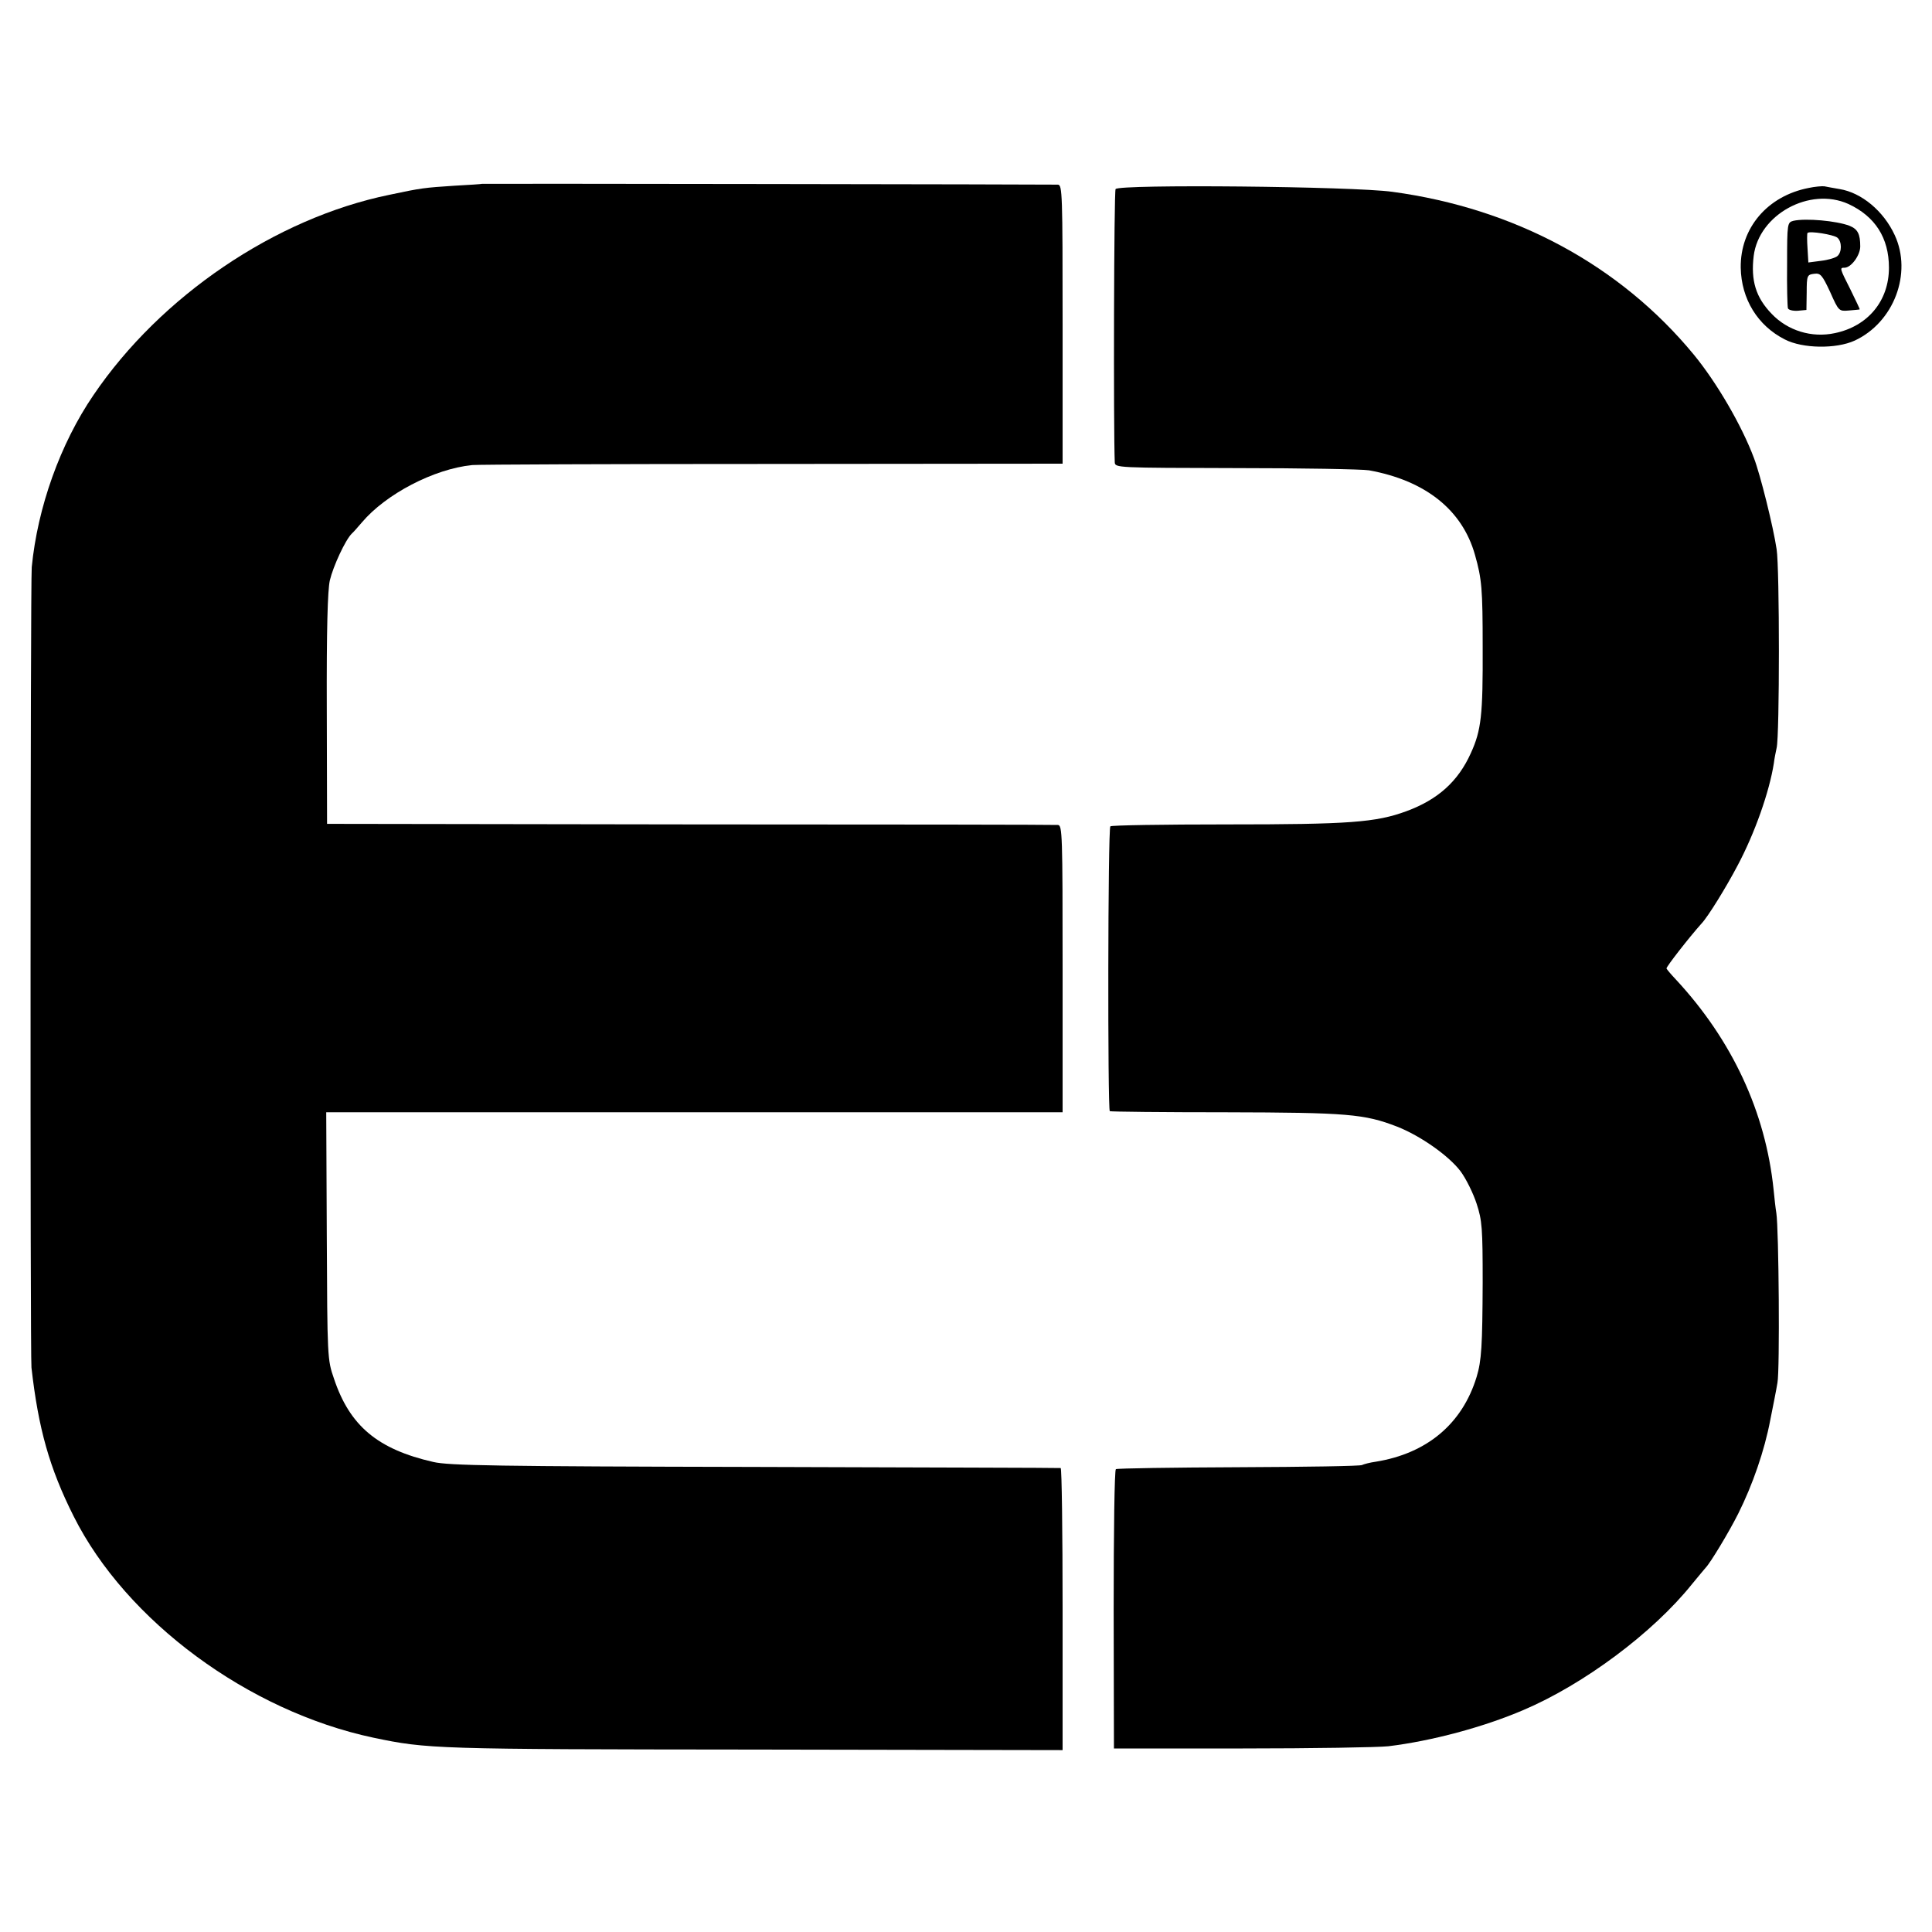
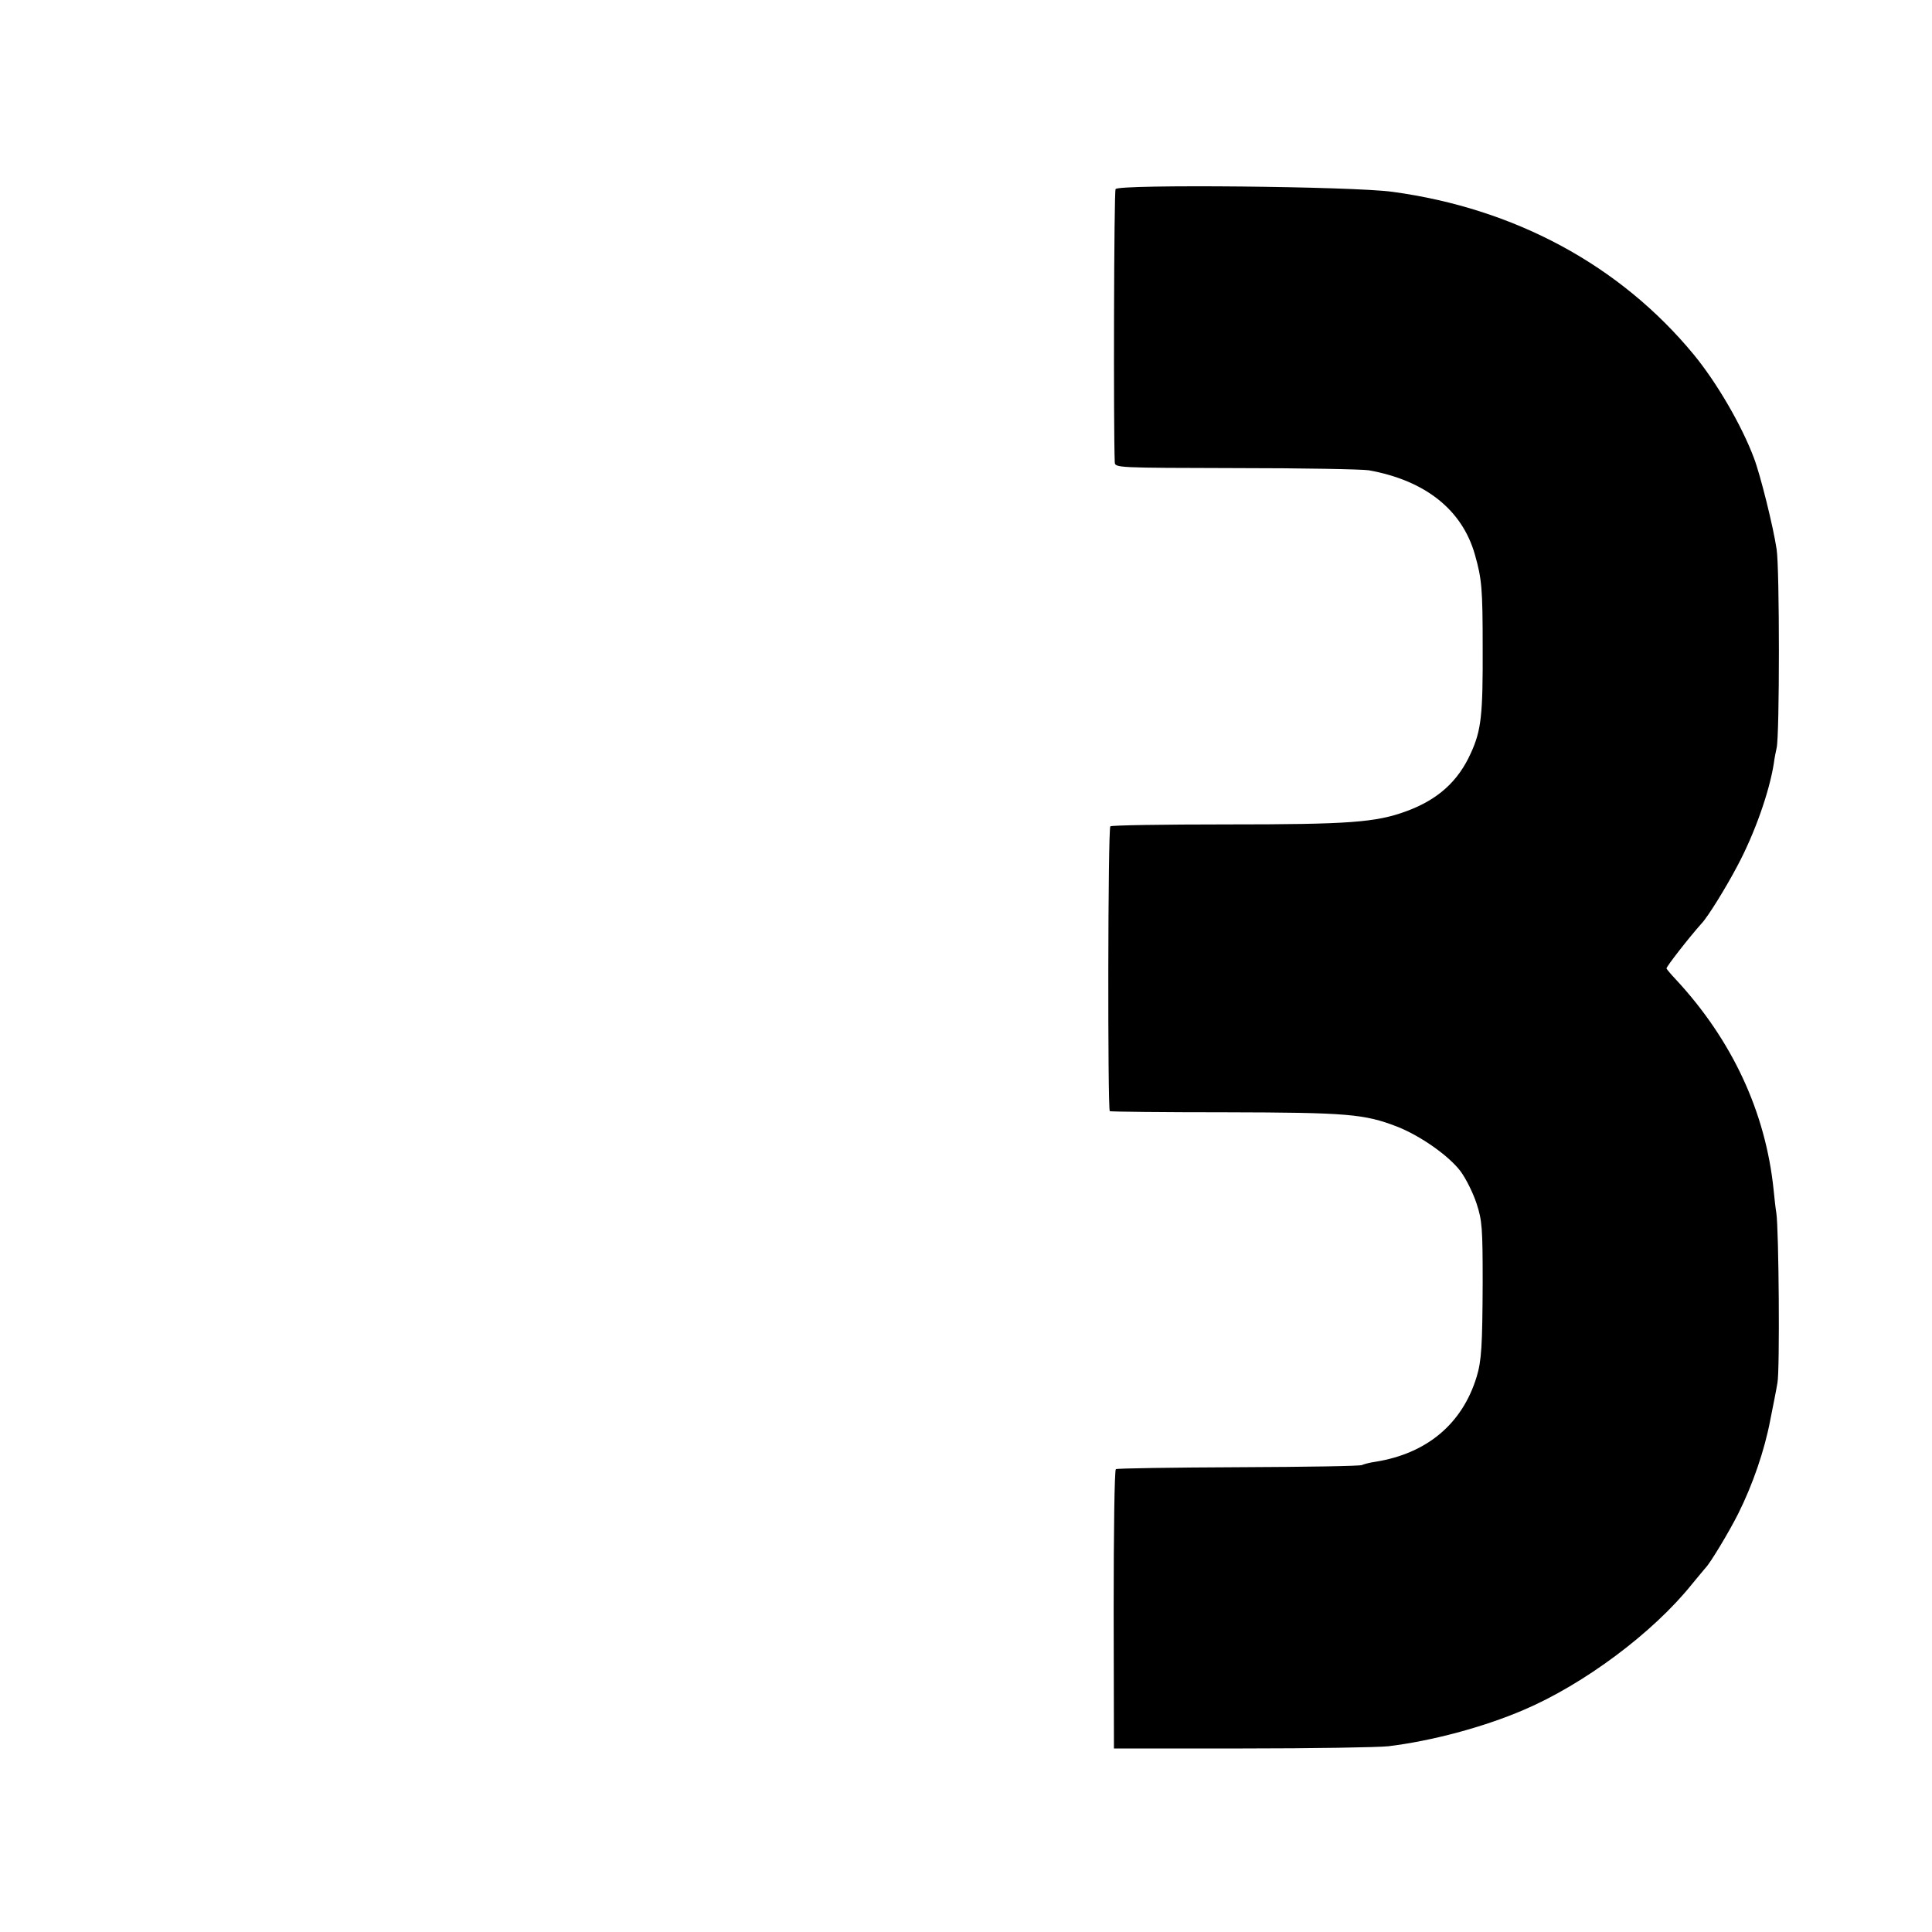
<svg xmlns="http://www.w3.org/2000/svg" version="1.0" width="700pt" height="700pt" viewBox="0 0 700 700" preserveAspectRatio="xMidYMid meet">
  <g transform="translate(0,700) scale(0.1,-0.1)" fill="#000000" stroke="none">
-     <path d="M1747 6334 c-1 -1 -47 -4 -102 -7 -106 -7 -118 -8 -235 -33 -413 -85 -828 -367 -1071 -725 -121 -177 -203 -408 -224 -624 -5 -56 -6 -2853 -1 -2900 25 -221 65 -364 153 -539 190 -379 633 -706 1086 -802 196 -41 221 -42 1380 -43 l1117 -2 0 511 c0 280 -3 511 -7 511 -5 1 -503 2 -1108 4 -936 2 -1110 5 -1165 18 -202 46 -303 131 -360 302 -24 69 -24 76 -26 518 l-2 447 1334 0 1334 0 0 520 c0 488 -1 520 -17 521 -10 1 -610 2 -1333 2 l-1315 2 -1 415 c-1 288 3 431 11 467 12 51 56 146 79 169 7 6 23 25 37 41 87 103 261 194 400 208 19 2 508 4 1087 4 l1052 1 0 505 c0 474 -1 505 -17 506 -26 1 -2084 4 -2086 3z" />
    <path d="M4042 6315 c-6 -7 -8 -866 -3 -990 1 -20 8 -20 438 -21 241 0 458 -4 483 -8 204 -37 338 -143 384 -306 25 -88 28 -124 28 -335 1 -246 -5 -301 -43 -384 -46 -102 -119 -168 -233 -210 -111 -41 -208 -48 -651 -48 -229 0 -419 -3 -422 -7 -9 -8 -10 -1027 -2 -1032 4 -2 193 -4 420 -4 441 -1 502 -6 621 -52 84 -33 187 -105 230 -162 20 -27 46 -80 58 -117 20 -61 22 -89 22 -286 -1 -228 -4 -283 -22 -342 -52 -170 -180 -277 -365 -307 -22 -3 -44 -9 -50 -12 -5 -4 -206 -7 -446 -8 -240 -1 -441 -4 -446 -7 -5 -3 -8 -224 -8 -509 l1 -503 464 0 c256 0 494 4 530 8 157 19 344 69 489 131 219 93 470 280 611 456 25 30 47 57 50 60 16 16 84 128 118 196 52 104 95 228 116 339 10 50 22 110 26 135 9 45 5 558 -4 615 -3 17 -7 55 -10 85 -29 281 -150 541 -353 760 -18 19 -34 38 -35 41 -2 5 83 114 127 163 23 24 89 131 130 209 63 118 116 269 132 372 2 17 7 41 10 55 11 43 11 651 0 720 -12 81 -59 270 -82 330 -44 118 -135 274 -218 375 -267 324 -649 530 -1092 590 -143 20 -991 28 -1003 10z" />
-     <path d="M6553 6319 c-149 -29 -248 -145 -246 -289 2 -113 61 -210 160 -260 64 -33 185 -35 253 -4 142 66 209 244 145 382 -40 87 -120 154 -200 167 -22 4 -47 8 -55 10 -8 1 -34 -1 -57 -6z m144 -58 c97 -45 147 -123 147 -231 0 -120 -76 -212 -196 -237 -84 -18 -171 9 -229 70 -57 59 -76 120 -65 210 19 150 203 251 343 188z" />
-     <path d="M6498 6200 c-22 -6 -23 -8 -23 -155 -1 -83 1 -155 3 -162 2 -6 18 -10 35 -9 l32 3 1 64 c0 61 2 64 27 67 23 3 29 -4 58 -66 31 -70 32 -70 68 -67 20 2 37 3 39 4 1 1 -14 32 -33 71 -40 79 -40 80 -22 80 24 0 57 45 57 77 0 45 -9 63 -39 75 -47 18 -158 28 -203 18z m159 -61 c17 -14 17 -53 0 -67 -7 -6 -33 -14 -59 -17 l-46 -6 -3 51 c-2 28 -2 54 0 56 8 8 94 -6 108 -17z" />
  </g>
</svg>